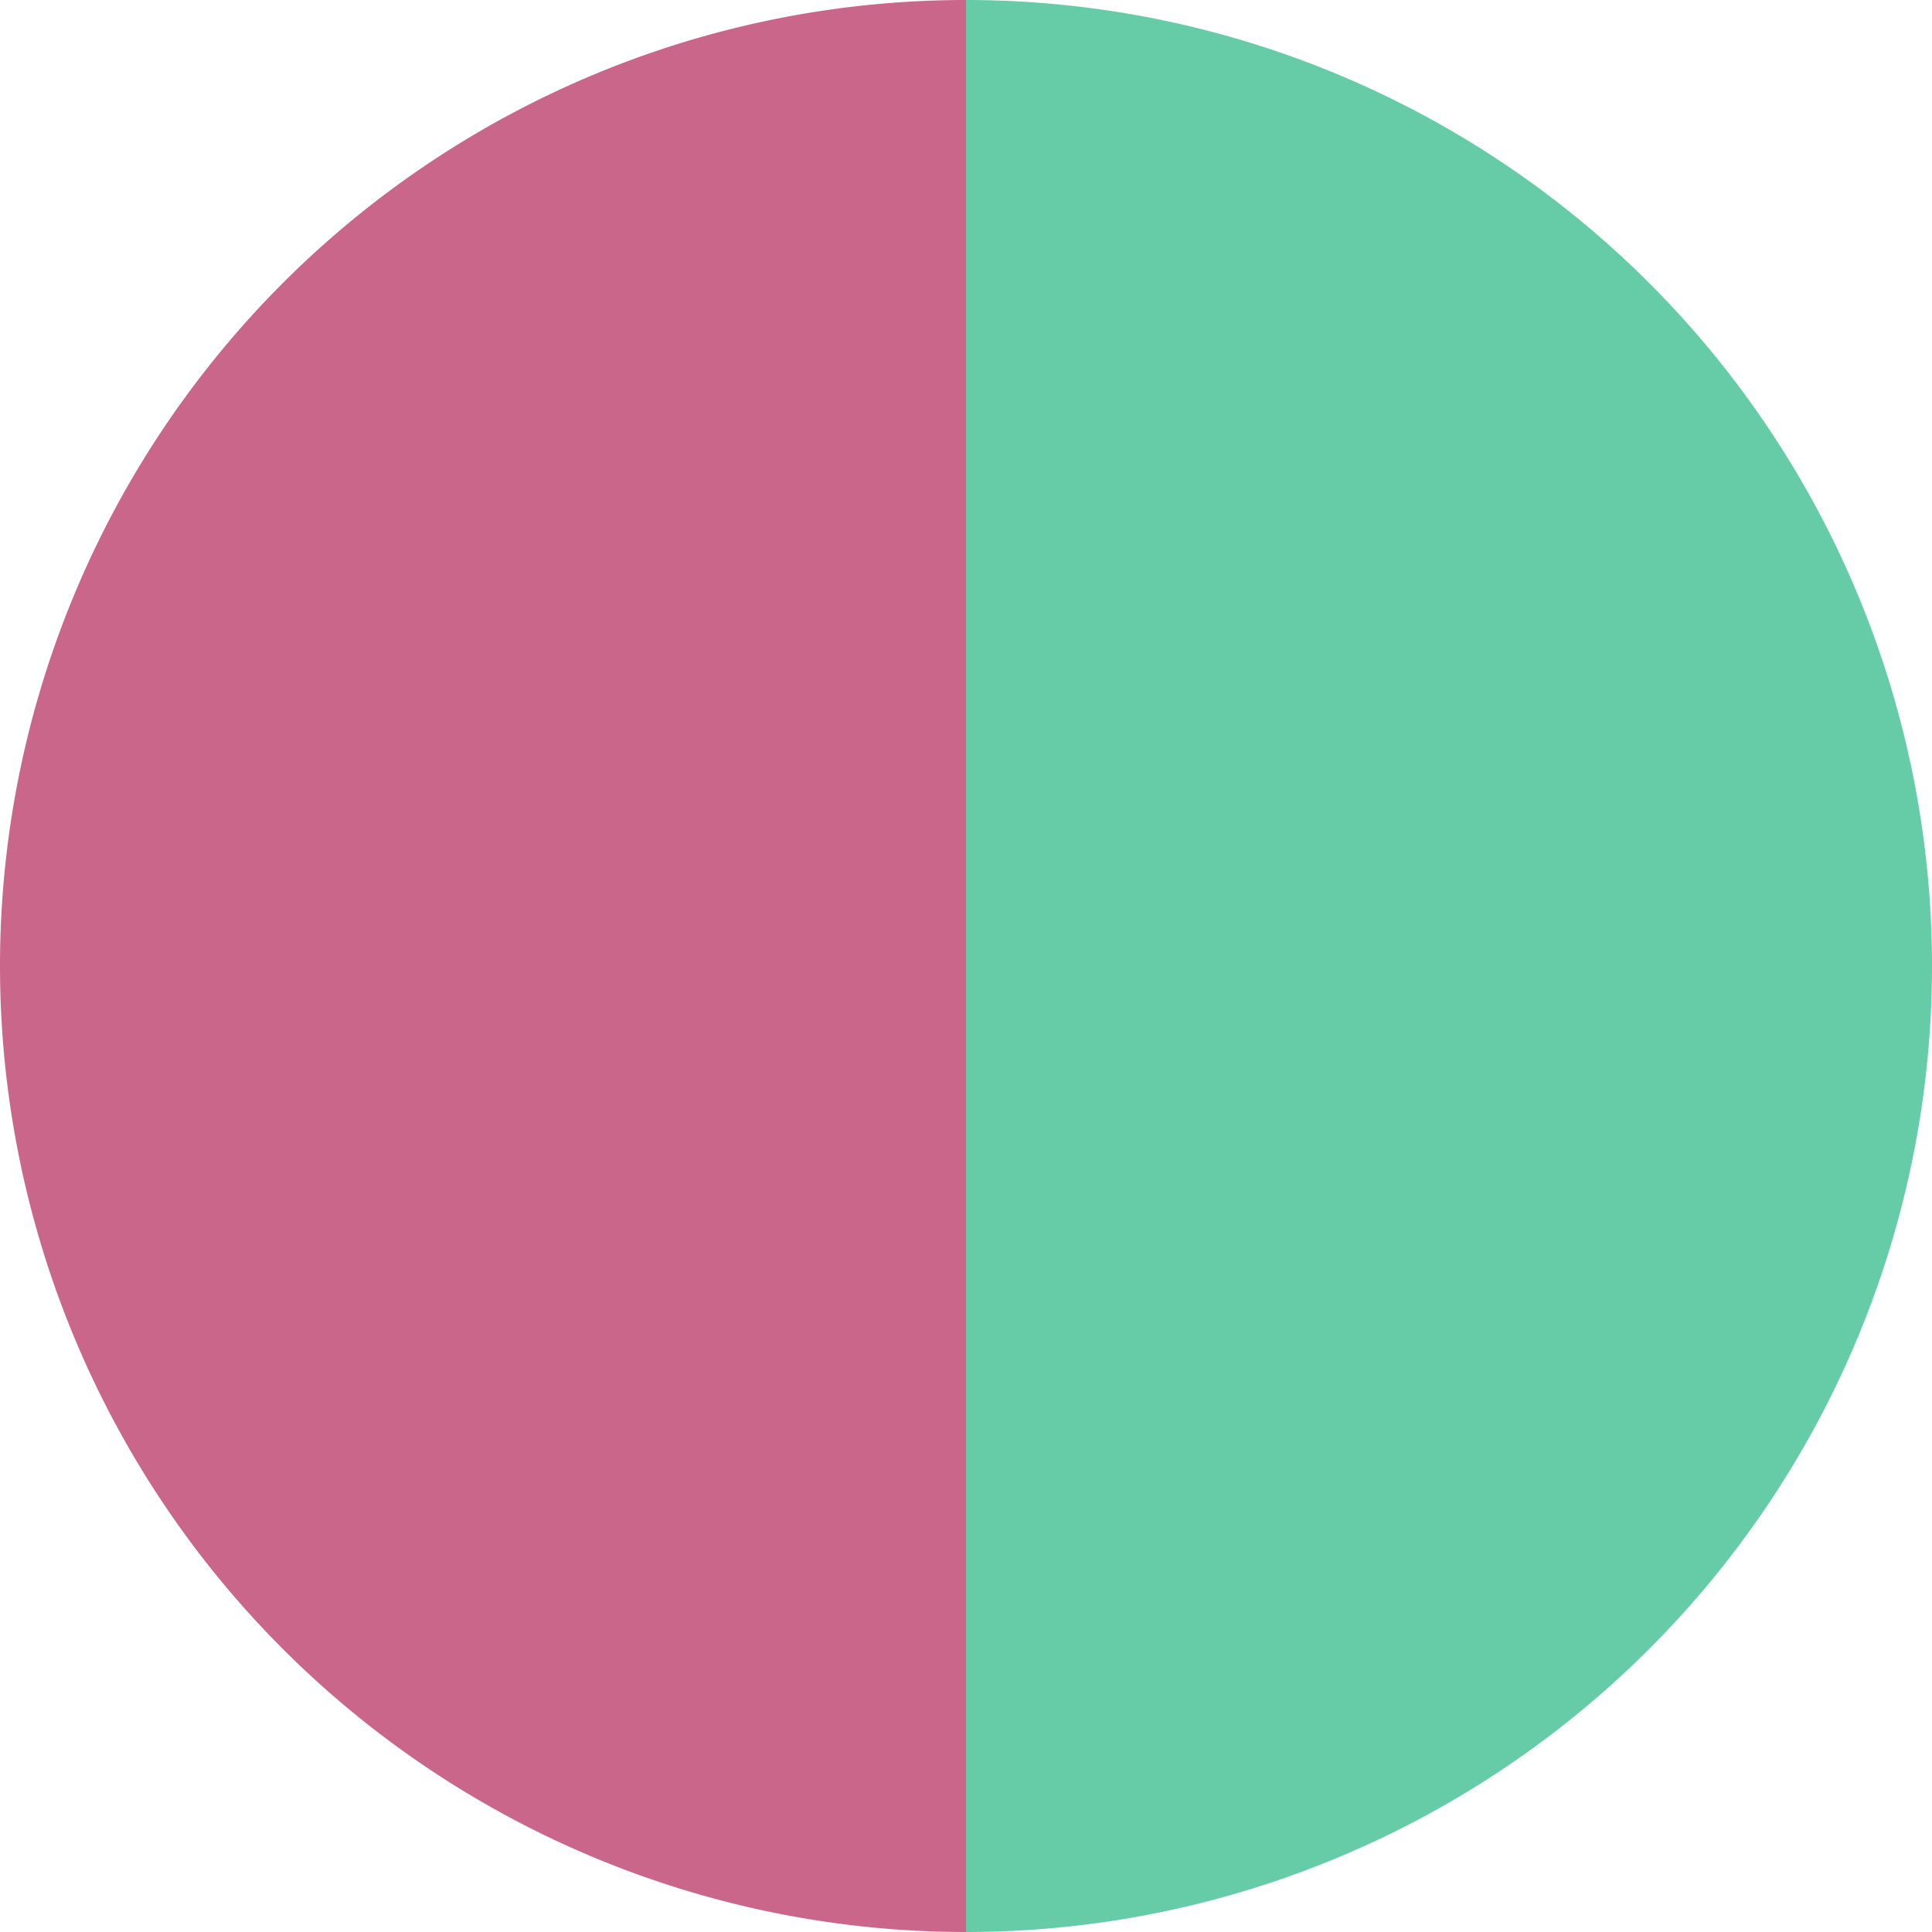
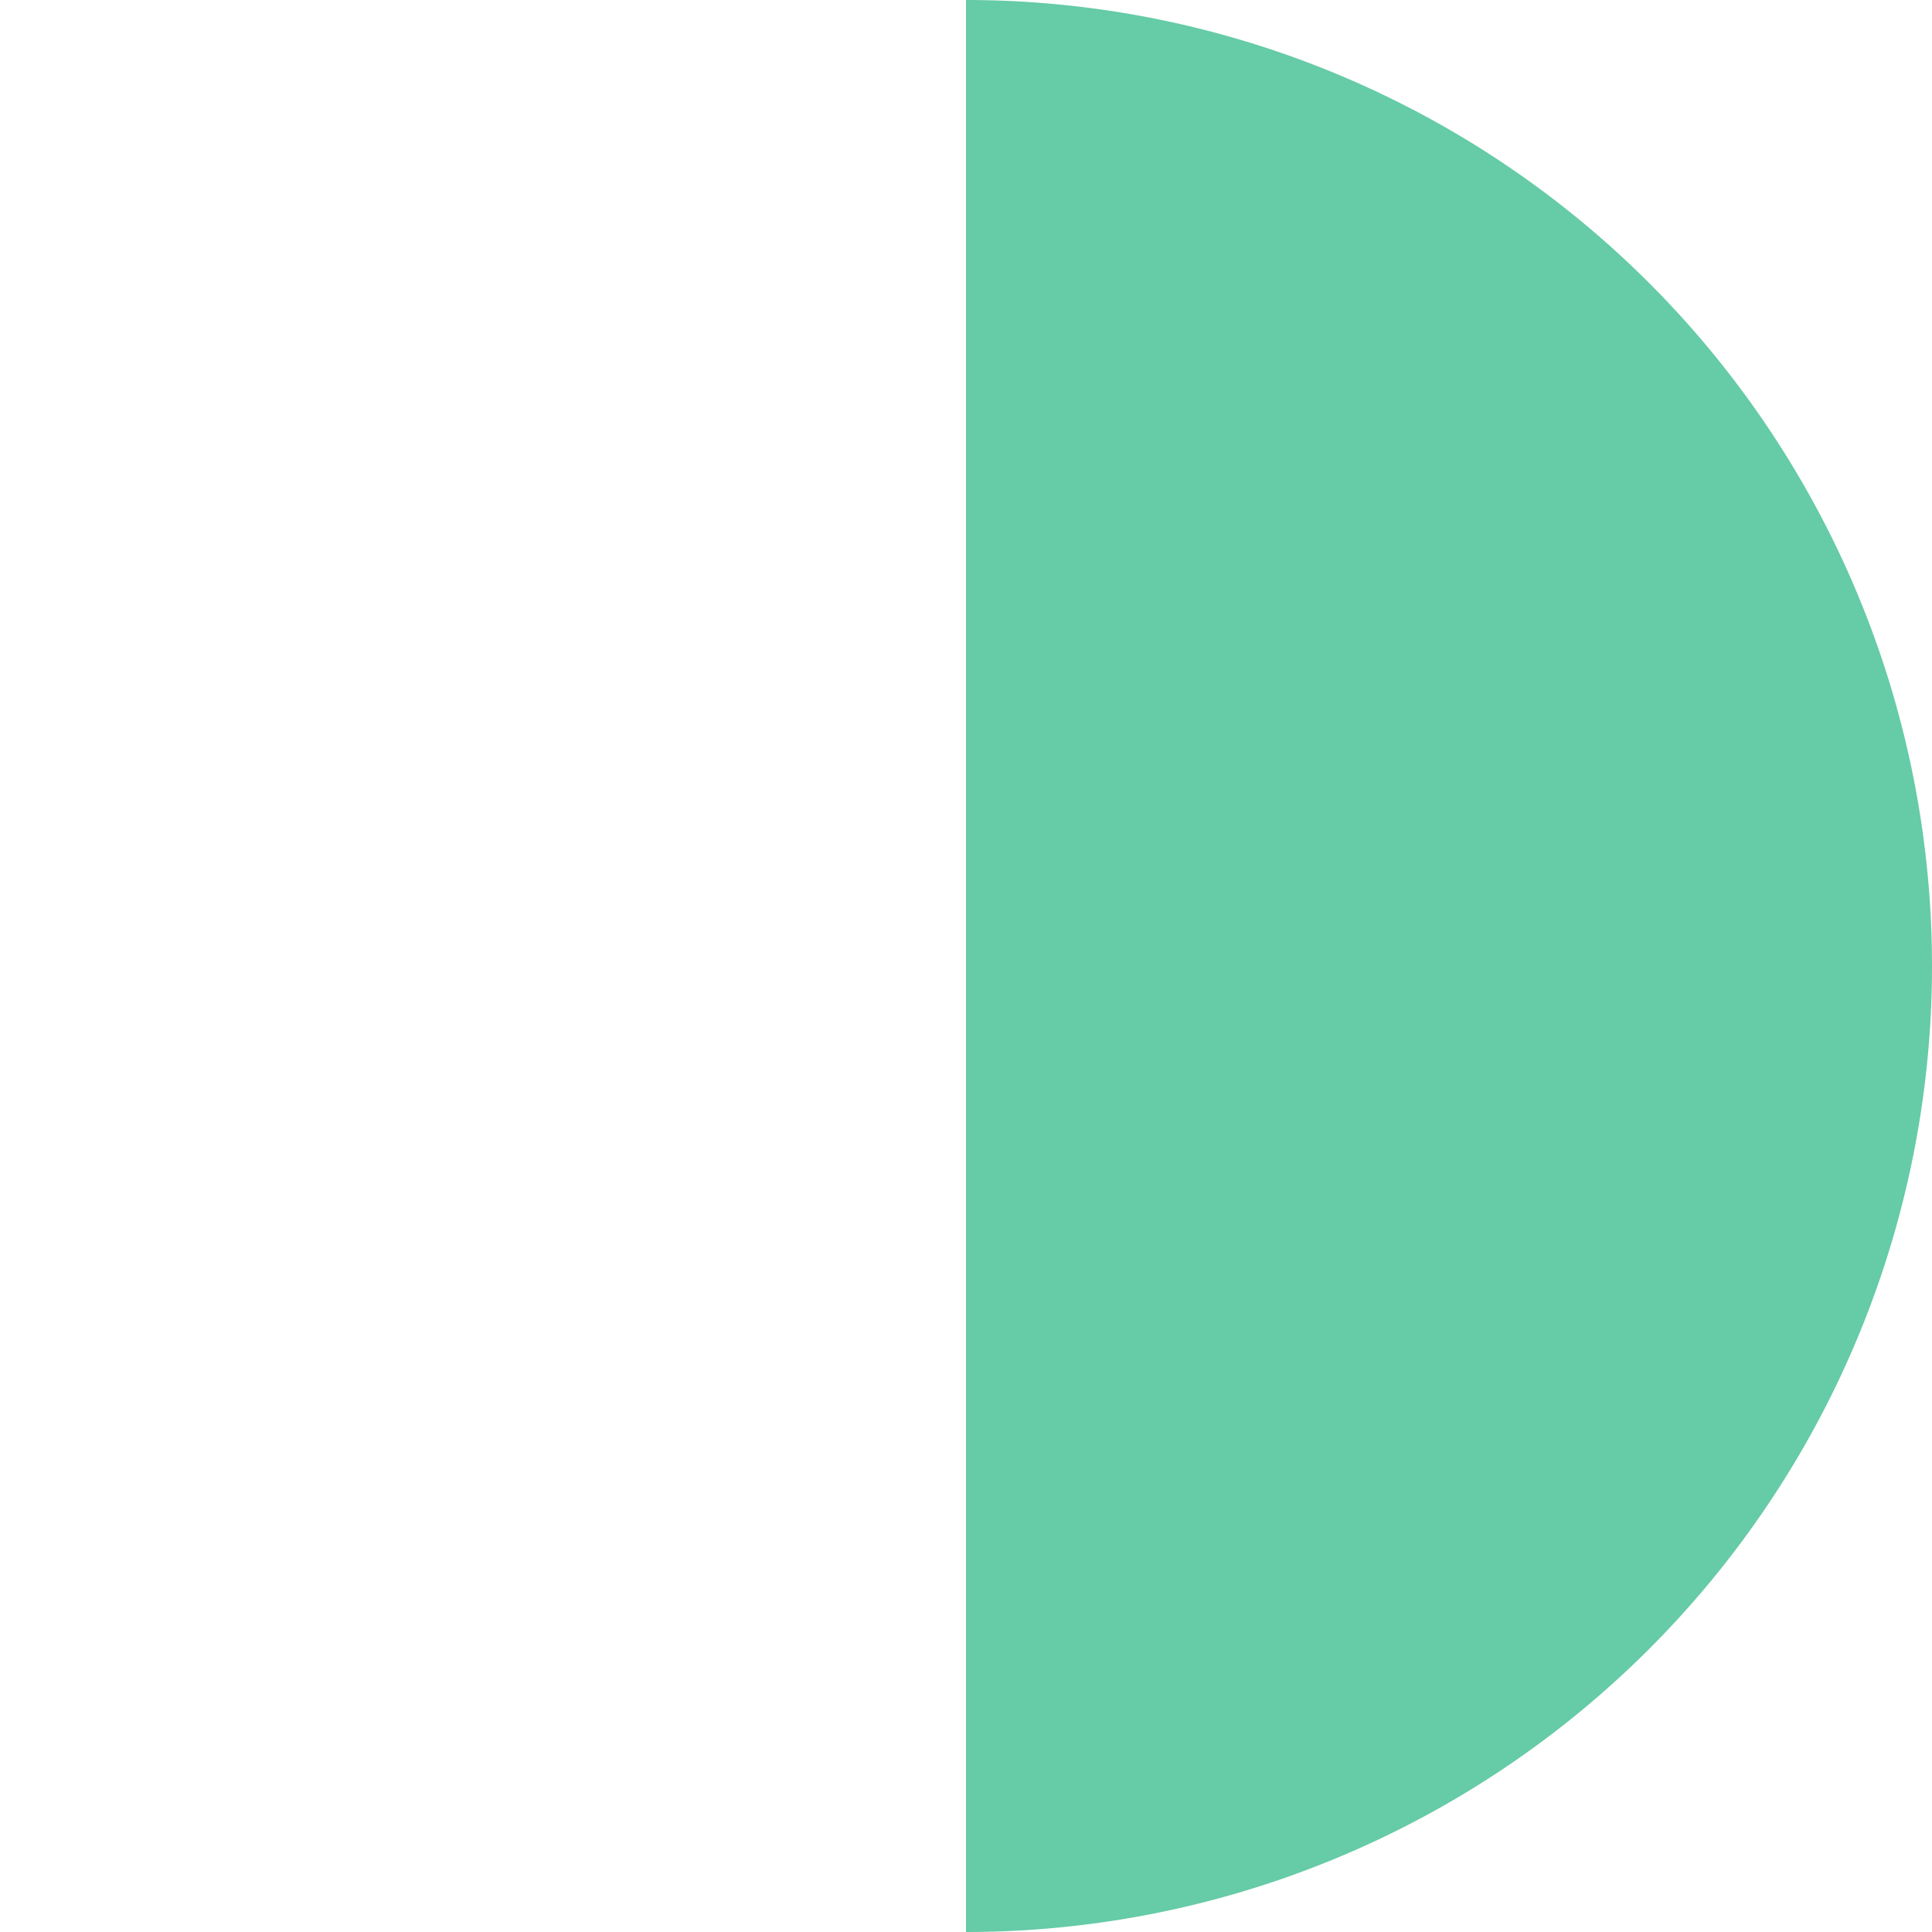
<svg xmlns="http://www.w3.org/2000/svg" width="500" height="500" viewBox="-1 -1 2 2">
  <path d="M 0 -1               A 1,1 0 0,1 0 1             L 0,0              z" fill="#66cba7" />
-   <path d="M 0 1               A 1,1 0 0,1 -0 -1             L 0,0              z" fill="#cb668b" />
</svg>